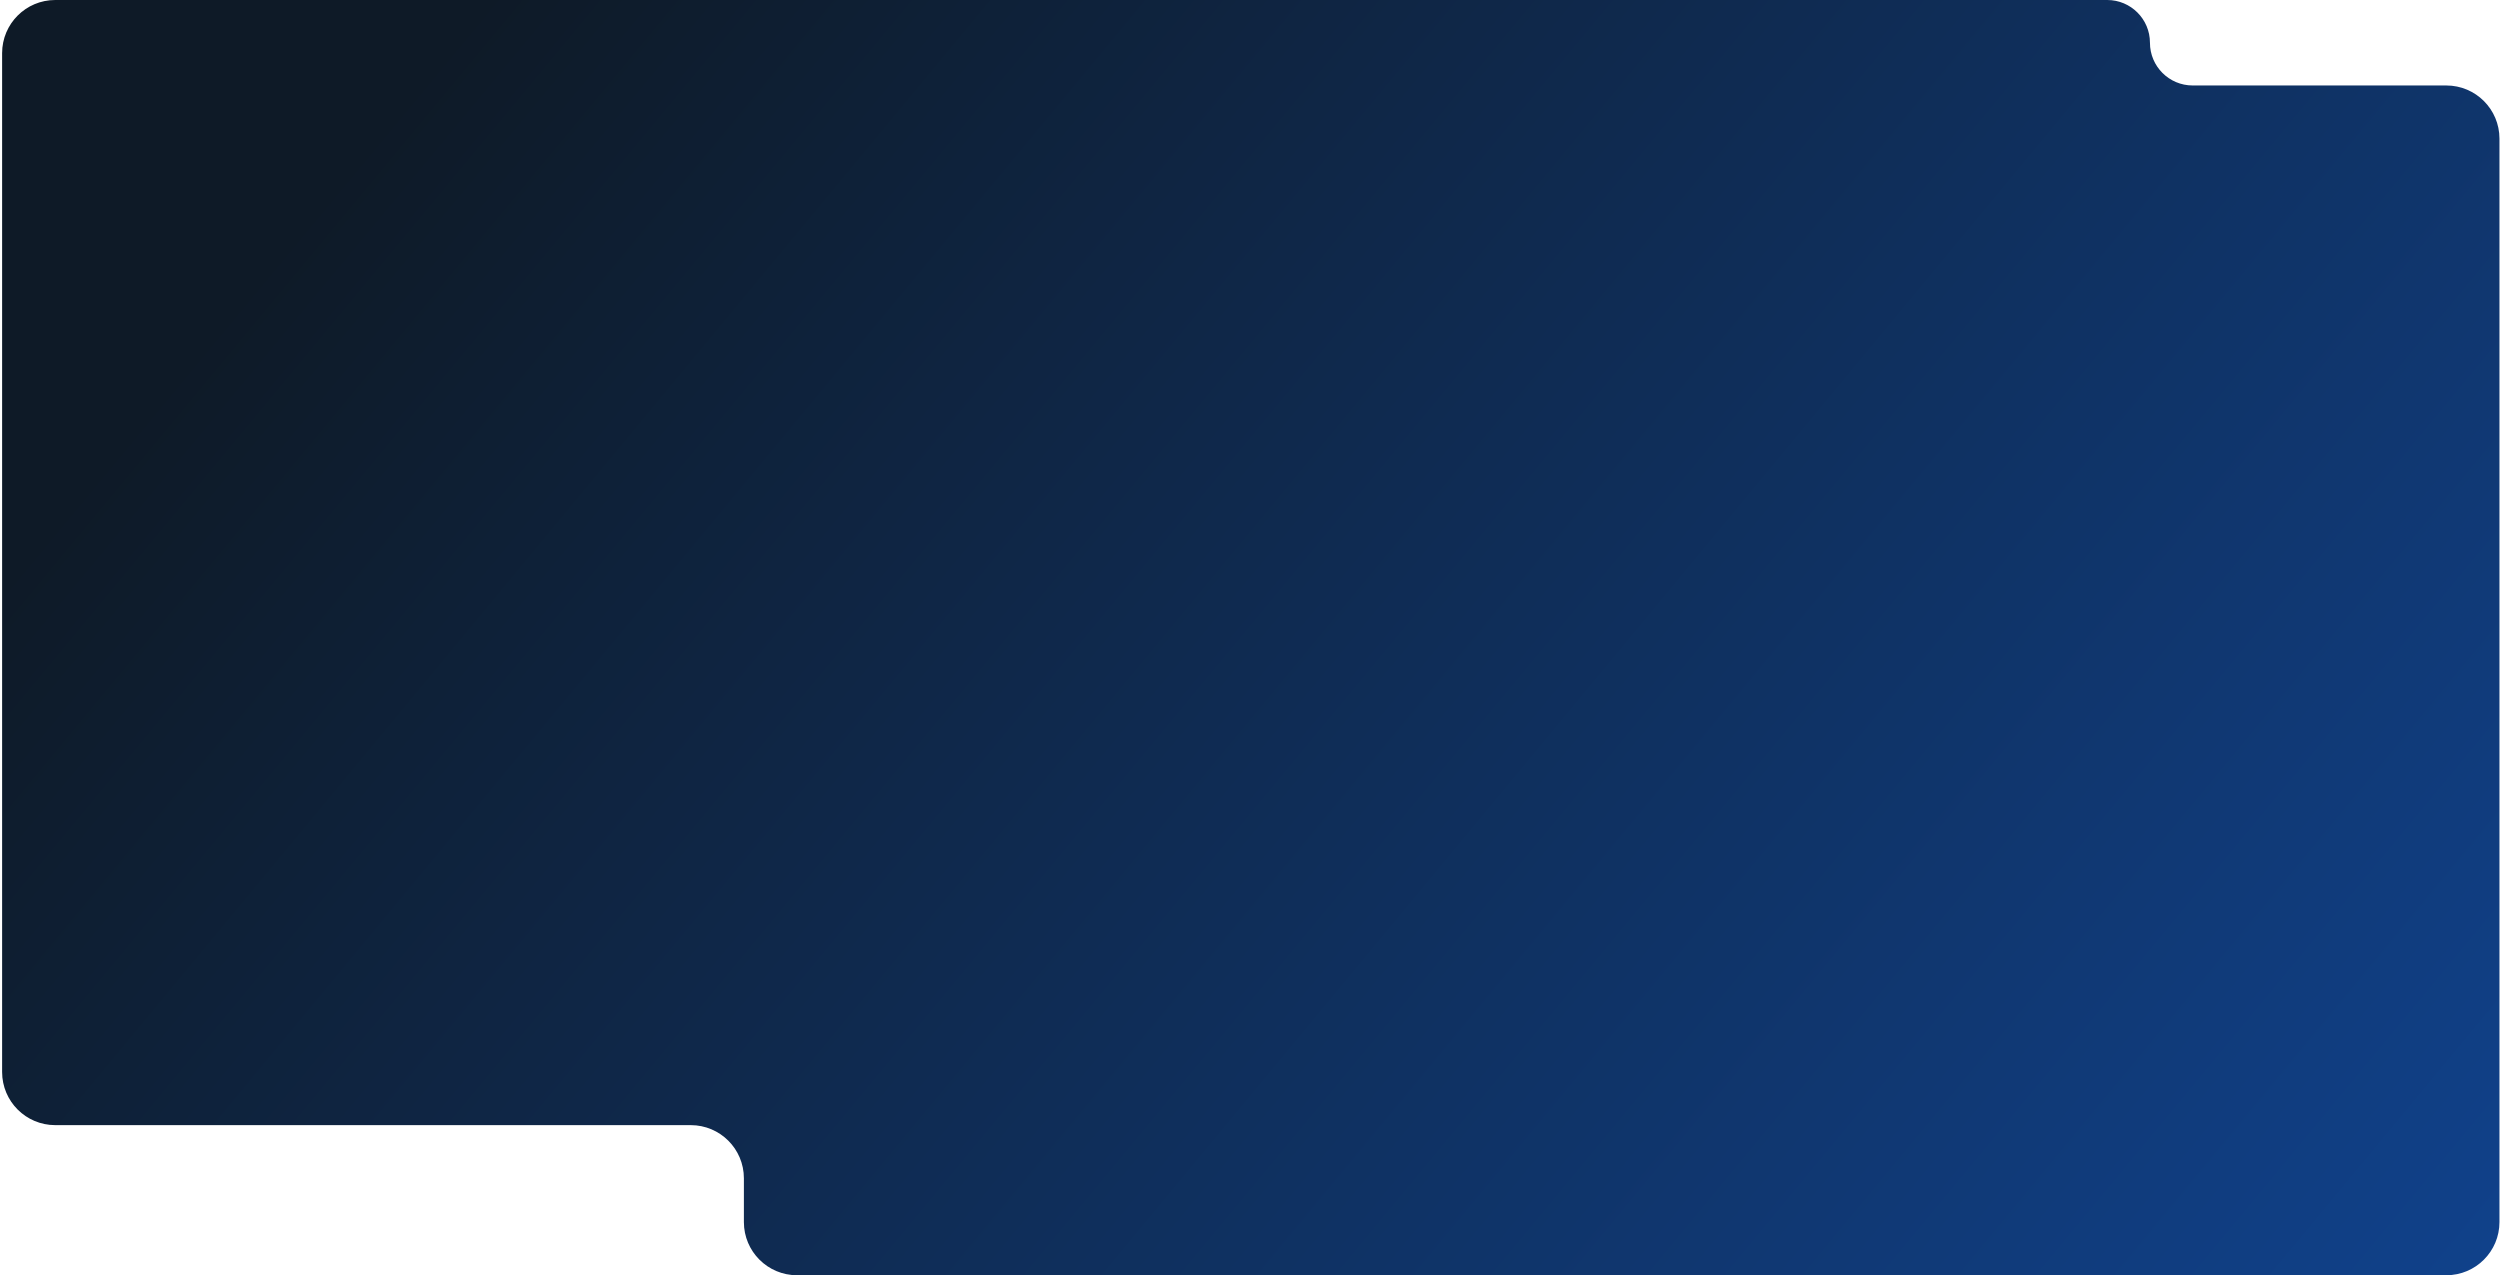
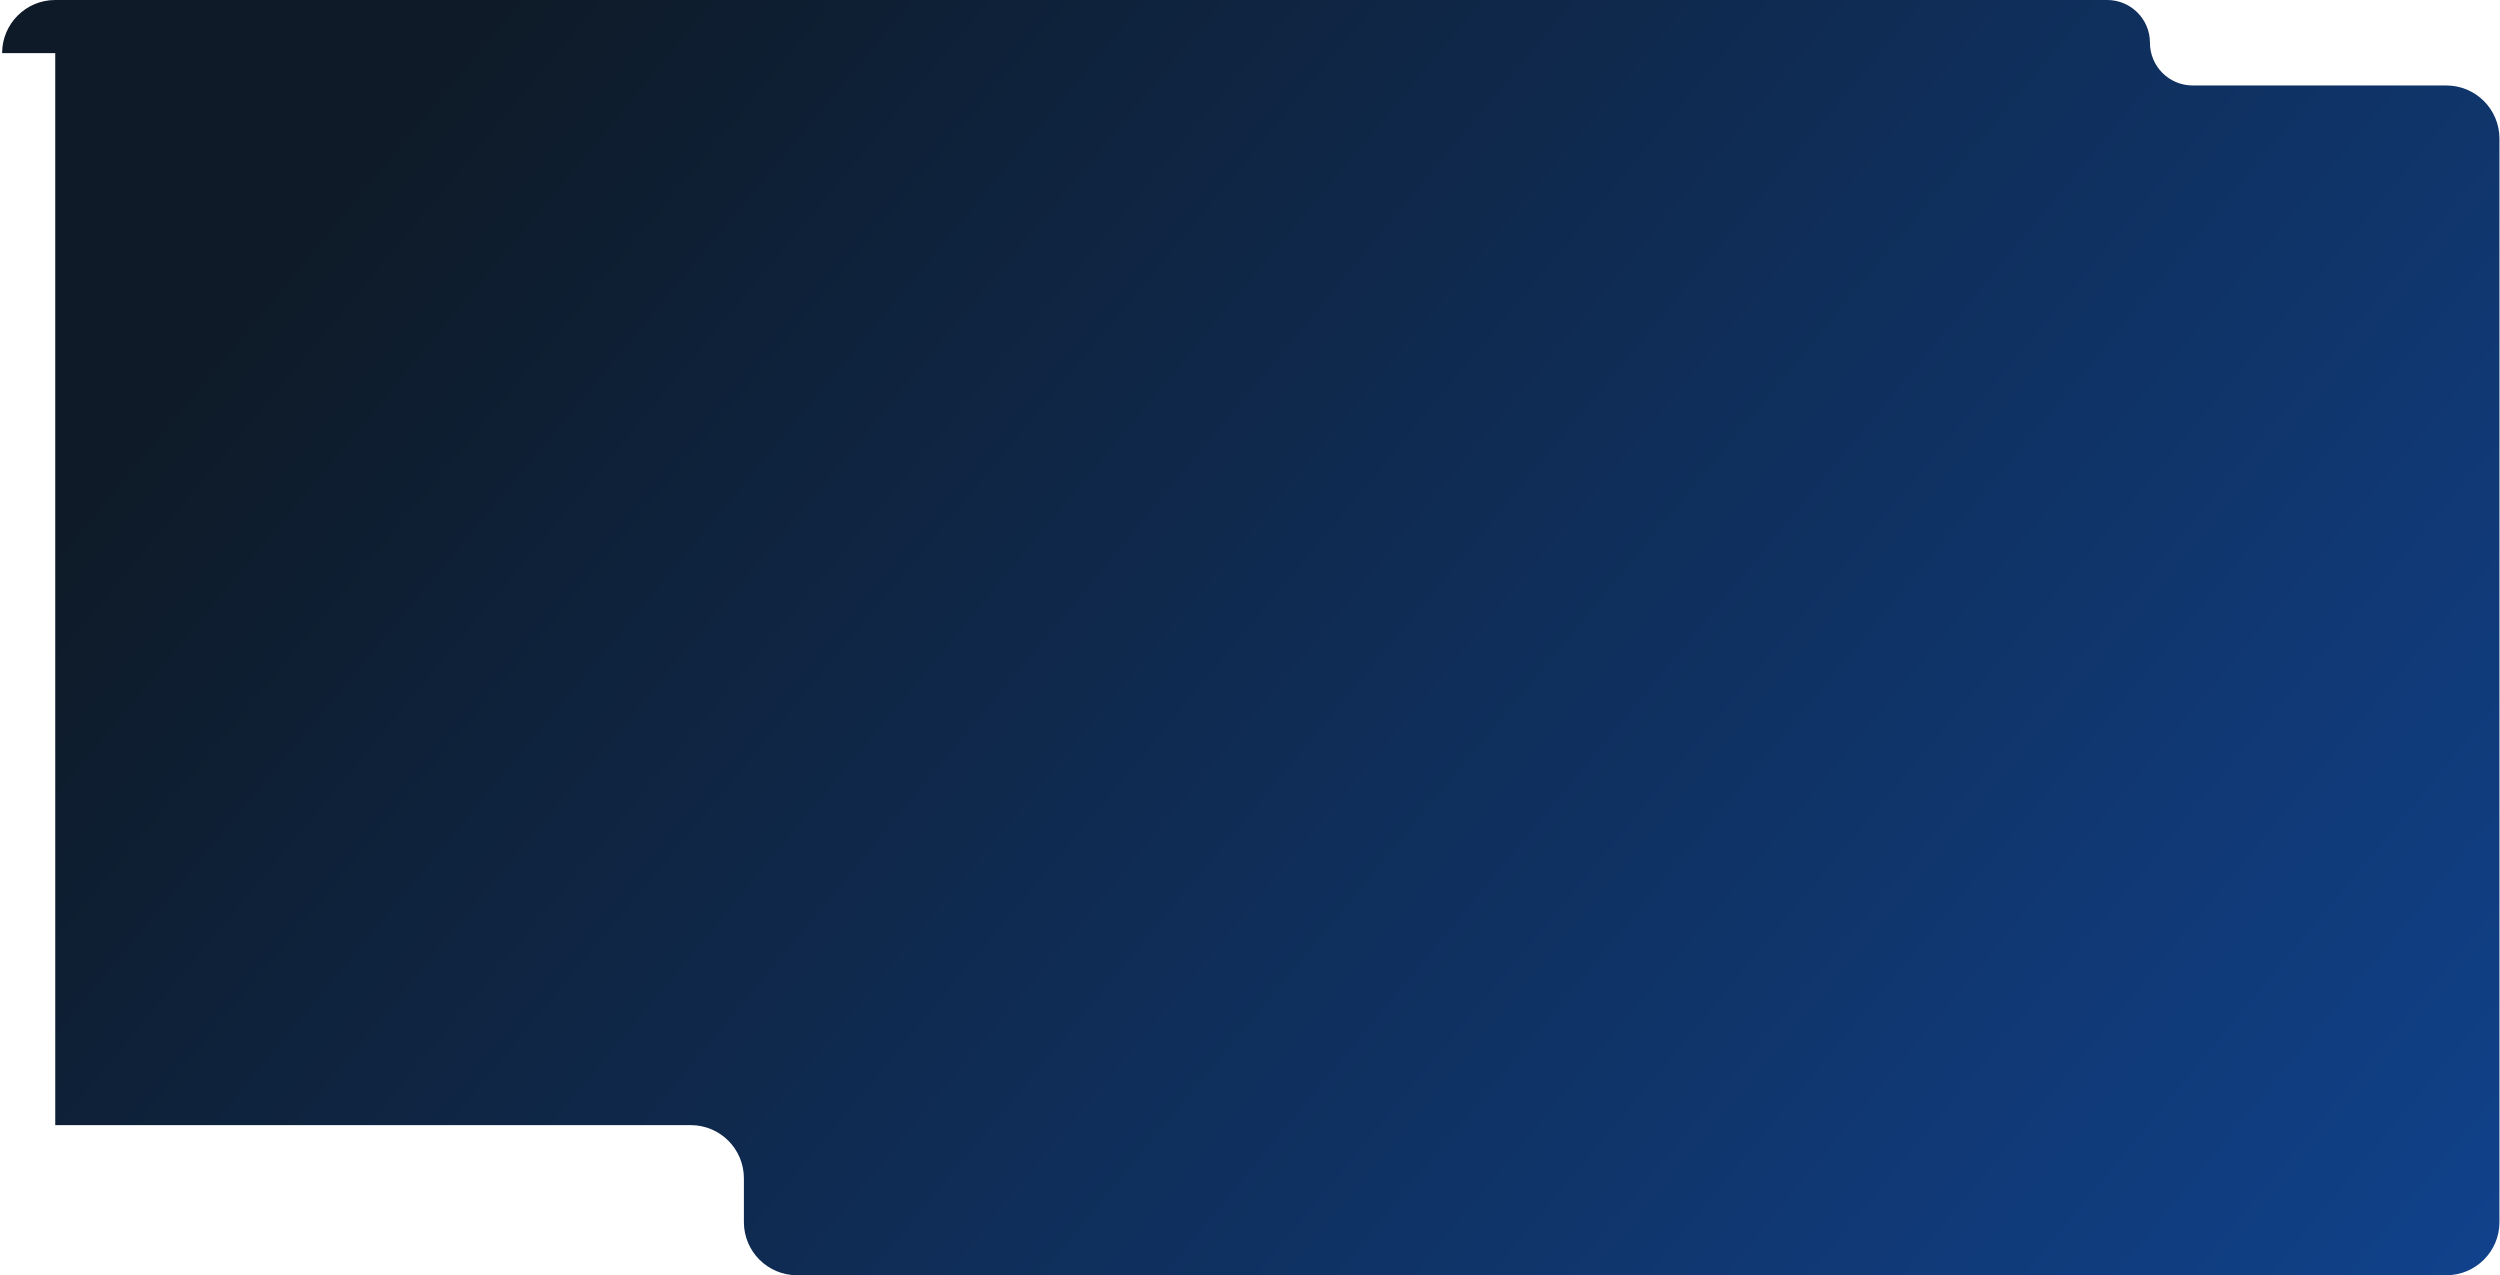
<svg xmlns="http://www.w3.org/2000/svg" width="941" height="480" viewBox="0 0 941 480" fill="none">
-   <path d="M0.795 20C0.795 8.954 9.749 0 20.795 0H470.795H713.898H793.157C802.041 0 809.243 7.202 809.243 16.086V16.086C809.243 24.971 816.445 32.173 825.33 32.173H880.019H920.795C931.841 32.173 940.795 41.127 940.795 52.173V53.529V114.453V236.302V460C940.795 471.046 931.841 480 920.795 480L300 480C288.954 480 280 471.046 280 460V443.5C280 432.454 271.046 423.5 260 423.5L20.795 423.5C9.749 423.5 0.795 414.546 0.795 403.5V20Z" fill="url(#paint0_linear_95_431)" />
+   <path d="M0.795 20C0.795 8.954 9.749 0 20.795 0H470.795H713.898H793.157C802.041 0 809.243 7.202 809.243 16.086V16.086C809.243 24.971 816.445 32.173 825.33 32.173H880.019H920.795C931.841 32.173 940.795 41.127 940.795 52.173V53.529V114.453V236.302V460C940.795 471.046 931.841 480 920.795 480L300 480C288.954 480 280 471.046 280 460V443.5C280 432.454 271.046 423.5 260 423.5L20.795 423.5V20Z" fill="url(#paint0_linear_95_431)" />
  <defs>
    <linearGradient id="paint0_linear_95_431" x1="207.838" y1="-31.063" x2="1476.27" y2="1020.25" gradientUnits="userSpaceOnUse">
      <stop stop-color="#0E1A27" />
      <stop offset="1" stop-color="#1263E0" />
    </linearGradient>
  </defs>
</svg>